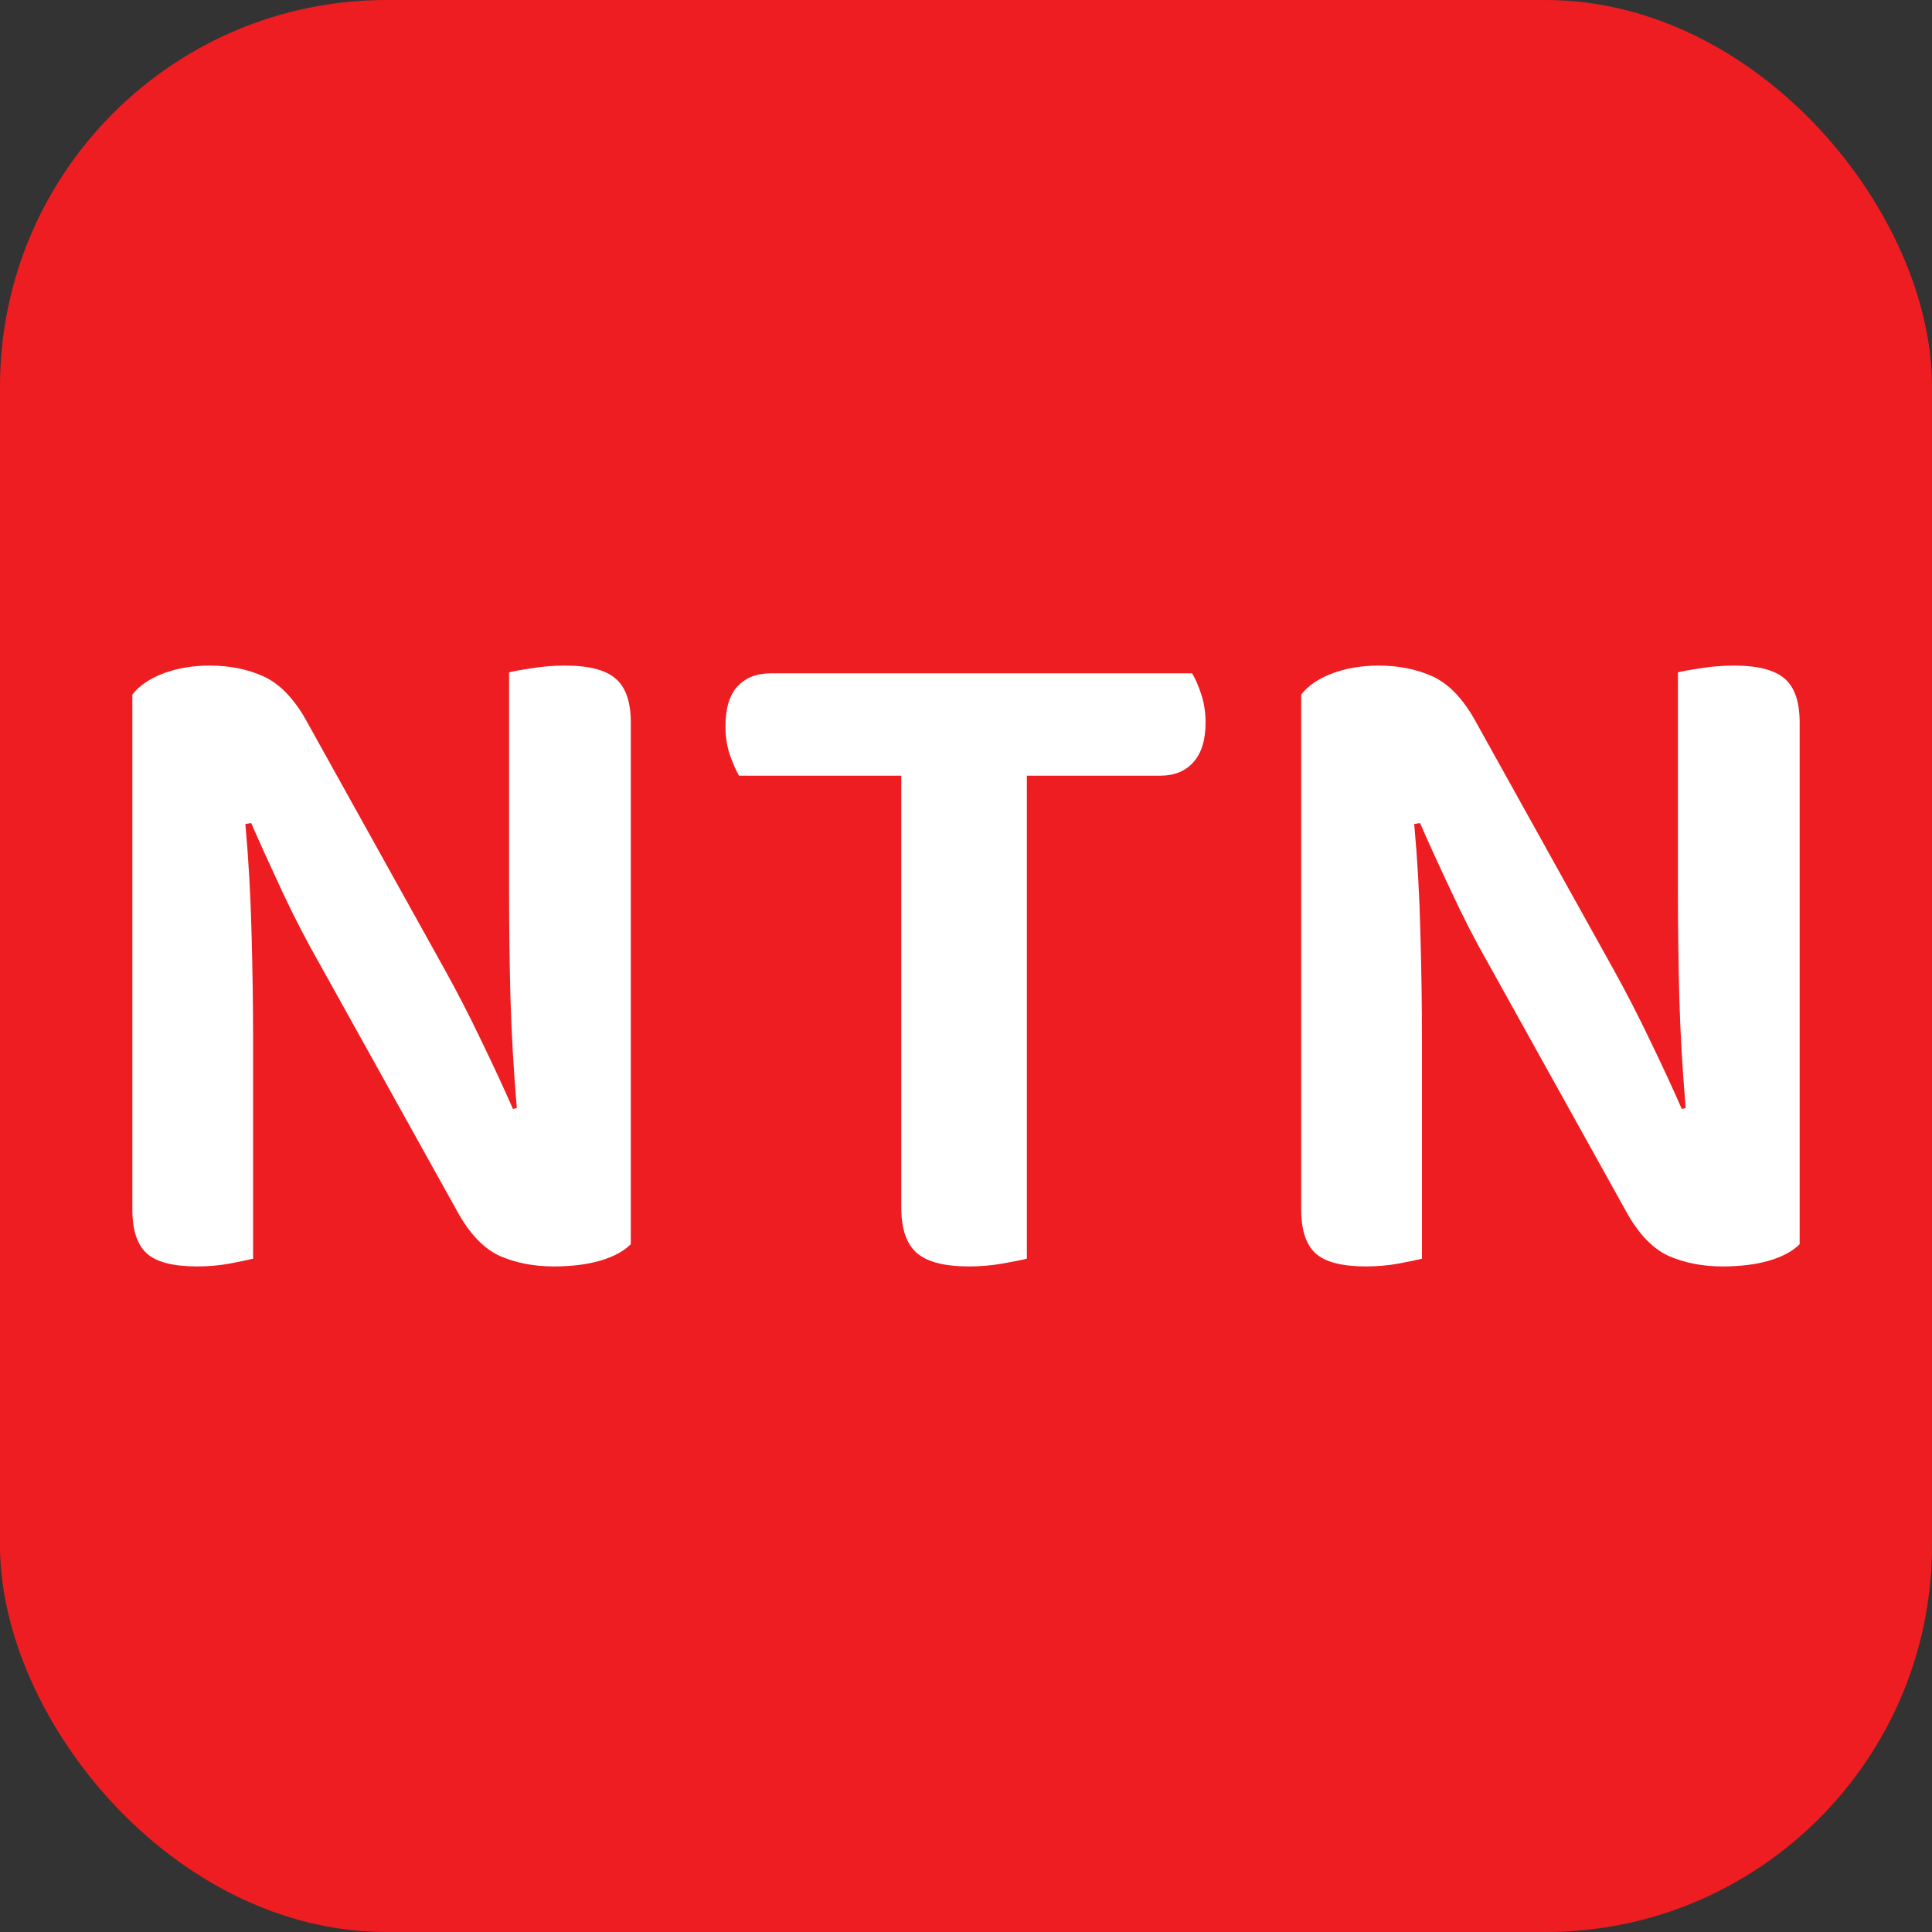
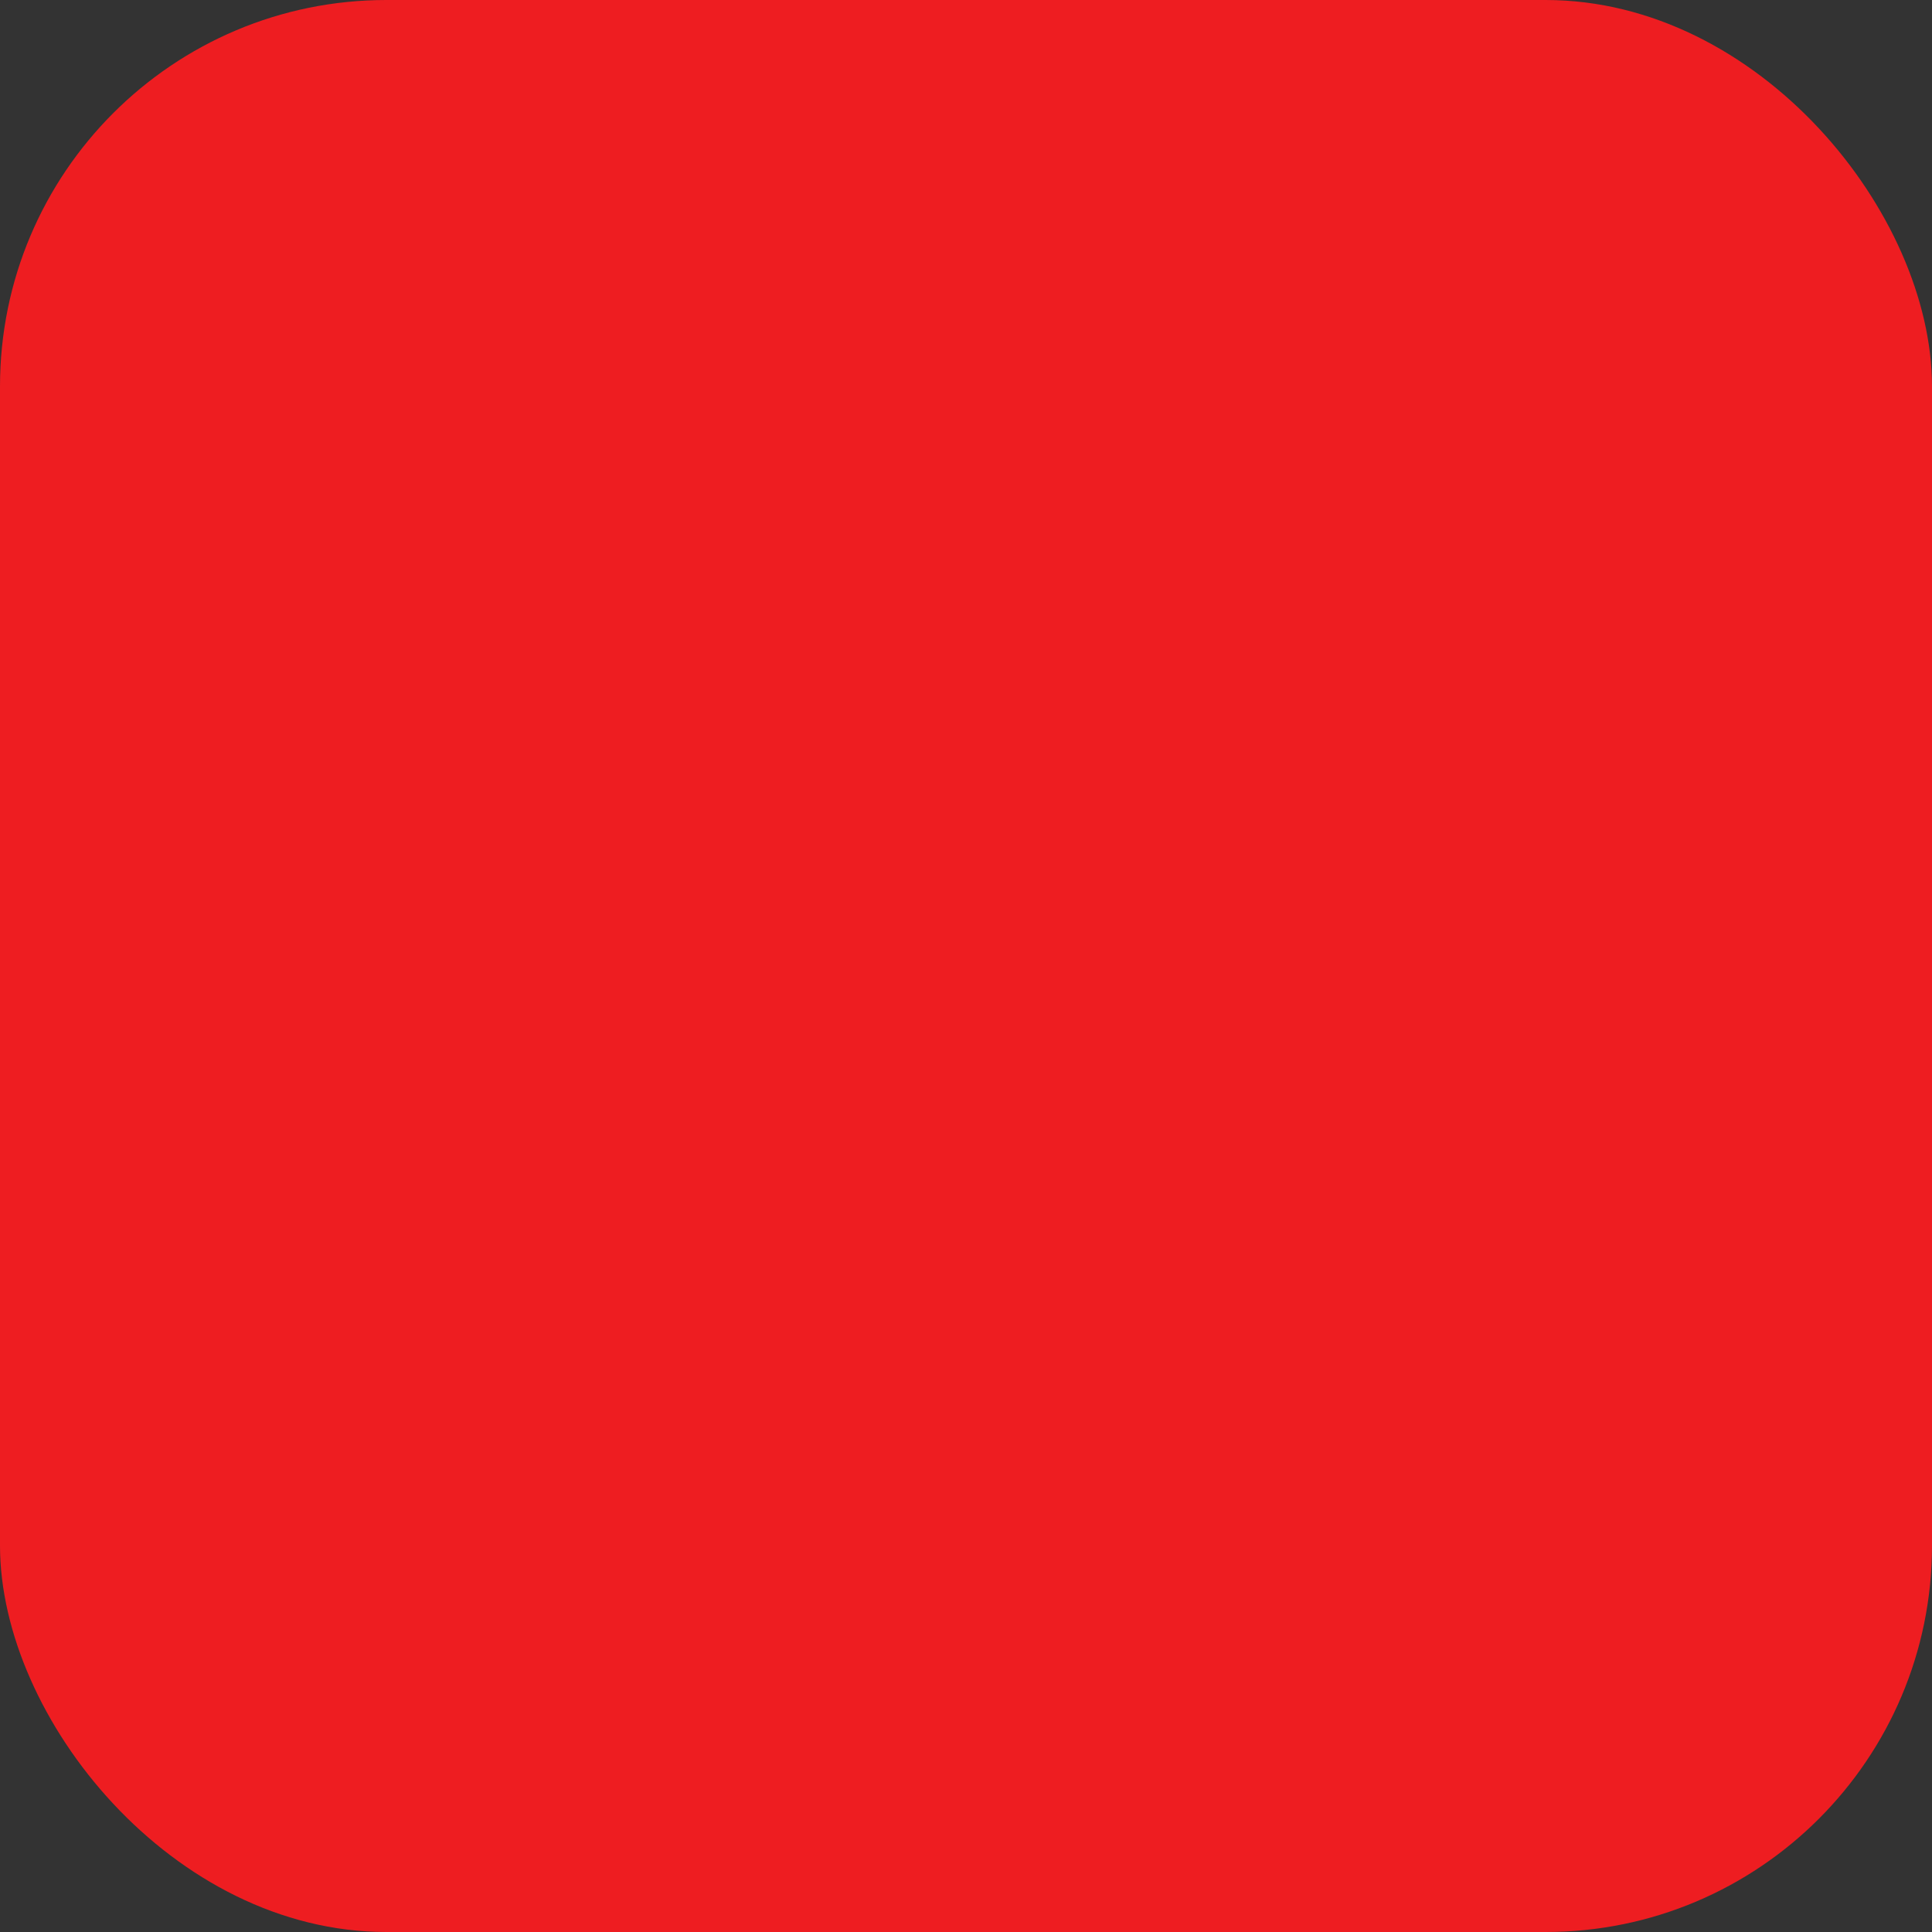
<svg xmlns="http://www.w3.org/2000/svg" width="256" height="256" viewBox="0 0 100 100">
  <rect x="0" y="0" width="100" height="100" fill="#333333" stroke="none" />
  <rect width="100" height="100" rx="20" fill="#ee1d21" />
-   <path d="M10.20 65.55L10.20 65.55Q8.35 65.55 7.60 64.88Q6.85 64.20 6.85 62.60L6.85 62.60L6.85 35.95Q7.40 35.25 8.47 34.85Q9.55 34.45 10.85 34.45L10.85 34.45Q12.40 34.45 13.62 35Q14.85 35.55 15.80 37.20L15.80 37.20L23.00 50.15Q24.00 51.95 24.92 53.88Q25.85 55.80 26.55 57.40L26.55 57.40L26.75 57.35Q26.50 54.40 26.42 51.63Q26.35 48.85 26.35 46.15L26.35 46.15L26.35 34.80Q26.75 34.70 27.57 34.58Q28.40 34.45 29.25 34.45L29.25 34.45Q31.10 34.45 31.87 35.13Q32.65 35.80 32.65 37.40L32.65 37.40L32.65 64.40Q32.10 64.95 31.07 65.25Q30.05 65.55 28.65 65.55L28.65 65.55Q27.15 65.55 25.92 65.03Q24.70 64.50 23.75 62.85L23.75 62.85L16.55 49.90Q15.55 48.15 14.62 46.17Q13.70 44.20 13.00 42.60L13.00 42.60L12.70 42.65Q12.95 45.40 13.02 48.30Q13.10 51.20 13.10 53.80L13.10 53.80L13.10 65.15Q12.70 65.25 11.90 65.40Q11.10 65.55 10.20 65.55ZM61.70 34.85L61.70 34.85Q61.95 35.25 62.17 35.92Q62.40 36.60 62.40 37.40L62.40 37.40Q62.40 38.75 61.77 39.45Q61.15 40.15 60.05 40.15L60.05 40.15L53.15 40.15L53.15 65.15Q52.75 65.25 51.90 65.40Q51.05 65.55 50.15 65.55L50.15 65.55Q48.25 65.55 47.45 64.85Q46.65 64.15 46.65 62.50L46.65 62.50L46.65 40.15L38.25 40.15Q38.00 39.70 37.77 39.05Q37.55 38.40 37.55 37.60L37.55 37.60Q37.55 36.20 38.17 35.53Q38.80 34.85 39.90 34.85L39.90 34.85L61.70 34.85ZM70.70 65.55L70.70 65.55Q68.85 65.55 68.10 64.88Q67.35 64.20 67.35 62.60L67.35 62.60L67.35 35.95Q67.90 35.25 68.97 34.85Q70.05 34.45 71.35 34.45L71.35 34.45Q72.90 34.45 74.13 35Q75.35 35.55 76.30 37.20L76.30 37.20L83.50 50.15Q84.50 51.95 85.42 53.88Q86.35 55.80 87.05 57.40L87.05 57.40L87.25 57.35Q87 54.40 86.92 51.63Q86.85 48.85 86.85 46.15L86.85 46.15L86.85 34.80Q87.25 34.70 88.07 34.58Q88.90 34.45 89.75 34.45L89.75 34.45Q91.60 34.45 92.38 35.13Q93.15 35.80 93.15 37.40L93.15 37.40L93.15 64.40Q92.60 64.95 91.57 65.25Q90.55 65.55 89.15 65.55L89.15 65.55Q87.65 65.55 86.42 65.03Q85.20 64.50 84.25 62.85L84.25 62.85L77.05 49.90Q76.05 48.15 75.13 46.17Q74.20 44.20 73.50 42.60L73.50 42.60L73.20 42.65Q73.45 45.40 73.52 48.30Q73.60 51.20 73.60 53.80L73.60 53.80L73.60 65.15Q73.20 65.25 72.40 65.40Q71.60 65.55 70.70 65.55Z" fill="#ffffff" />
</svg>